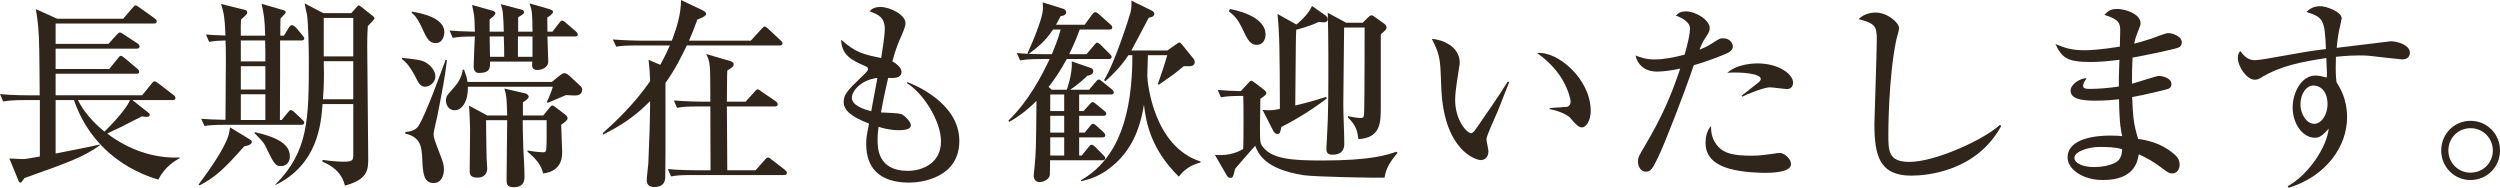
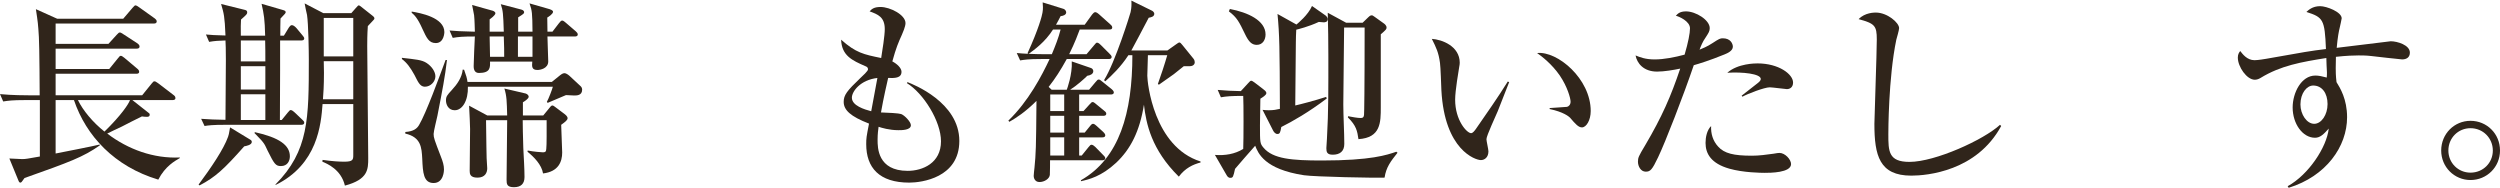
<svg xmlns="http://www.w3.org/2000/svg" version="1.1" id="レイヤー_1" x="0px" y="0px" width="351.12px" height="26.376px" viewBox="0 0 351.12 26.376" enable-background="new 0 0 351.12 26.376" xml:space="preserve">
  <g>
    <path fill="#30251B" d="M22.231,25.229c-6.16-1.849-10.136-6.133-11.844-11.172H7.812v7.504c0.98-0.196,5.32-1.037,6.188-1.26   l0.027,0.111c-2.352,1.652-4.199,2.324-10.584,4.592c-0.392,0.561-0.447,0.645-0.588,0.645c-0.111,0-0.195-0.084-0.308-0.393   L1.315,22.26c0.28,0,1.54,0.084,1.792,0.084c0.532,0,0.729-0.056,2.492-0.363v-7.924H3.472c-1.708,0-2.324,0.084-3.023,0.195   L0,13.217c1.708,0.168,3.668,0.168,3.976,0.168h1.597c0-0.084-0.028-6.889-0.112-8.177c-0.112-1.876-0.141-2.071-0.42-3.92   l2.996,1.345h9.268l1.316-1.541c0.279-0.308,0.308-0.336,0.42-0.336c0.14,0,0.447,0.225,0.56,0.309l2.156,1.539   c0.112,0.084,0.252,0.225,0.252,0.393c0,0.28-0.224,0.309-0.42,0.309H7.812V6.16h7.42L16.38,4.9   c0.28-0.309,0.336-0.336,0.448-0.336c0.111,0,0.168,0.027,0.56,0.279l1.932,1.26c0.112,0.084,0.28,0.225,0.28,0.421   c0,0.28-0.252,0.308-0.42,0.308H7.812v2.855h7.532l1.204-1.483c0.224-0.28,0.28-0.364,0.42-0.364c0.112,0,0.224,0.057,0.532,0.309   l1.764,1.484c0.14,0.111,0.28,0.252,0.28,0.447c0,0.252-0.225,0.28-0.42,0.28H7.812v3.024h12.152l1.315-1.625   c0.225-0.279,0.28-0.336,0.421-0.336c0.084,0,0.195,0.028,0.531,0.28l2.156,1.651c0.112,0.084,0.252,0.197,0.252,0.421   c0,0.252-0.224,0.28-0.42,0.28h-5.628l2.24,1.764c0.14,0.111,0.195,0.14,0.195,0.279c0,0.309-0.252,0.309-0.447,0.309   c-0.252,0-0.42-0.028-0.645-0.057c-0.448,0.197-2.436,1.232-2.828,1.429c-0.336,0.14-1.764,0.84-2.044,0.979   c2.94,2.24,6.524,3.528,10.192,3.36v0.084C24.584,22.596,23.212,23.324,22.231,25.229z M10.948,14.057   c0.699,1.455,2.1,3.135,3.724,4.424c2.38-2.324,3.388-3.864,3.584-4.424H10.948z" />
    <path fill="#30251B" d="M34.3,20.553c-2.828,3.191-4.032,4.312-6.271,5.487l-0.141-0.112c1.765-2.38,3.528-4.983,4.145-6.72   c0.084-0.224,0.111-0.336,0.279-1.315l2.856,1.735c0.112,0.056,0.196,0.168,0.196,0.308C35.364,20.355,34.607,20.496,34.3,20.553z    M42.308,17.528H31.752c-1.96,0-2.492,0.084-3.024,0.168l-0.476-1.009c1.231,0.084,1.82,0.113,3.416,0.141   c0-1.176,0.056-7.616,0.056-8.4c0-1.623-0.027-2.1-0.056-2.744c-0.98,0.029-1.484,0.057-2.296,0.197l-0.448-1.037   c0.56,0.057,1.344,0.112,2.744,0.141c-0.112-2.717-0.224-3.08-0.616-4.424l3.388,0.84c0.225,0.056,0.28,0.195,0.28,0.336   c0,0.252-0.112,0.336-0.868,1.008c-0.027,0.616-0.056,1.064-0.027,2.268h3.416c-0.057-2.324-0.168-2.996-0.504-4.479l3.079,0.896   c0.196,0.057,0.309,0.141,0.309,0.28s-0.084,0.224-0.729,0.896c-0.027,0.393-0.027,1.904-0.027,2.408h0.504l0.7-1.147   c0.084-0.112,0.224-0.336,0.42-0.336c0.224,0,0.504,0.252,0.672,0.448l0.812,0.979c0.057,0.084,0.252,0.28,0.252,0.42   c0,0.28-0.252,0.308-0.42,0.308H39.34v4.285c0,1.932-0.028,4.955-0.028,6.887h0.252l0.841-1.035   c0.252-0.309,0.308-0.364,0.447-0.364c0.141,0,0.393,0.196,0.504,0.308l1.093,1.037c0.168,0.168,0.279,0.252,0.279,0.42   C42.728,17.5,42.476,17.528,42.308,17.528z M37.24,5.684h-3.416v2.94h3.443C37.268,7.813,37.268,6.469,37.24,5.684z M37.268,9.297   h-3.443v3.275h3.443V9.297z M37.268,13.244h-3.443v3.611h3.443V13.244z M39.452,23.324c-0.756,0-0.952-0.336-1.876-2.184   c-0.42-0.84-0.309-0.924-1.681-2.297l-0.168-0.168l0.084-0.111c3.389,0.756,4.9,1.82,4.9,3.388   C40.712,22.596,40.376,23.324,39.452,23.324z M52.443,2.828c-0.111,0.141-0.672,0.7-0.783,0.84   c-0.084,1.232-0.084,2.213-0.084,2.828c0,2.24,0.14,13.216,0.14,15.708c0,1.567,0,2.996-3.276,3.864   c-0.531-2.268-2.491-3.08-3.164-3.36l0.028-0.252c1.4,0.196,2.324,0.252,3.052,0.252c1.204,0,1.261-0.28,1.261-0.924v-7.168h-4.313   c-0.224,2.856-0.672,8.456-6.607,11.368V25.9c4.676-4.732,4.676-9.24,4.676-17.612c0-0.952-0.057-4.956-0.252-6.188   c-0.057-0.252-0.309-1.371-0.336-1.623l2.632,1.371h3.92l0.616-0.699c0.308-0.336,0.336-0.393,0.447-0.393   c0.084,0,0.252,0.141,0.364,0.225l1.596,1.26c0.084,0.057,0.225,0.195,0.225,0.336C52.584,2.688,52.5,2.771,52.443,2.828z    M49.616,8.596h-4.145c0,0.225,0.028,1.373,0.028,1.625c0,1.875-0.084,2.967-0.141,3.724h4.257V8.596z M49.616,2.52h-4.145v5.404   h4.145V2.52z" />
    <path fill="#30251B" d="M59.667,12.18c-0.728,0-1.008-0.812-1.455-1.651c-0.589-1.063-1.064-1.708-1.765-2.24V8.12   c1.933,0.224,2.8,0.28,3.473,0.728c0.728,0.477,1.231,1.232,1.231,1.877C61.151,11.424,60.508,12.18,59.667,12.18z M61.432,16.268   c-0.084,0.42-0.532,2.185-0.532,2.549c0,0.531,0.112,0.812,1.036,3.22c0.252,0.644,0.42,1.176,0.42,1.765   c0,0.139-0.028,1.903-1.456,1.903s-1.512-1.456-1.596-3.416c-0.084-1.567-0.168-3.024-2.38-3.528v-0.224   c1.203-0.084,1.651-0.504,1.932-0.979c1.008-1.709,2.8-6.637,3.724-9.129h0.196C62.495,10.809,62.159,12.544,61.432,16.268z    M61.207,6.049c-0.979,0-1.287-0.729-1.876-1.988c-0.699-1.568-1.147-1.961-1.512-2.269V1.624c1.176,0.196,4.592,0.812,4.592,2.884   C62.411,4.536,62.384,6.049,61.207,6.049z M80.64,13.412c-0.141,0-0.98-0.057-1.148-0.057c-0.42,0.168-2.212,0.925-2.576,1.093   l-0.111-0.14c0.252-0.448,0.756-1.765,0.84-2.129H65.716c0.056,1.961-0.784,3.305-1.849,3.305c-0.924,0-1.231-0.84-1.231-1.372   c0-0.56,0.168-0.757,0.812-1.456c0.756-0.813,1.428-1.764,1.54-2.885l0.196,0.029c0.308,0.867,0.392,1.119,0.476,1.707h11.844   l1.177-0.951c0.056-0.057,0.363-0.28,0.588-0.28c0.224,0,0.504,0.196,0.7,0.364l1.596,1.483c0.14,0.14,0.196,0.308,0.196,0.476   C81.76,13.412,81.003,13.412,80.64,13.412z M80.724,5.124h-3.836c0,0.56,0.111,2.996,0.111,3.5c0,1.009-1.147,1.204-1.512,1.204   c-0.84,0-0.784-0.531-0.728-1.176h-5.937c0.028,0.867,0.028,1.596-1.567,1.596c-0.729,0-0.729-0.756-0.729-0.98   c0-0.644,0.14-3.555,0.168-4.144c-1.708,0-2.324,0.056-3.107,0.196L63.14,4.284c0.979,0.084,1.456,0.112,3.556,0.168   c-0.028-0.476-0.028-1.597-0.112-2.323c-0.027-0.225-0.252-1.232-0.279-1.429l2.912,0.812c0.168,0.057,0.363,0.196,0.363,0.336   c0,0.309-0.7,0.785-0.812,0.869v1.735h1.988c-0.084-2.604-0.112-2.912-0.421-3.864l2.885,0.756c0.336,0.084,0.392,0.28,0.392,0.364   c0,0.196-0.084,0.252-0.84,0.728v2.017h2.016c-0.027-2.66-0.056-2.94-0.42-3.976l2.828,0.812c0.056,0.028,0.476,0.14,0.476,0.364   c0,0.308-0.615,0.699-0.812,0.813c0,0.027,0.028,1.791,0.028,1.987h0.699l0.925-1.204c0.195-0.252,0.308-0.363,0.447-0.363   c0.168,0,0.393,0.224,0.504,0.308l1.4,1.204c0.14,0.14,0.28,0.252,0.28,0.447C81.144,5.096,80.892,5.124,80.724,5.124z    M78.819,17.528c0,0.616,0.14,3.332,0.14,3.892c0,1.26-0.504,2.688-2.688,2.939c-0.196-1.231-1.288-2.323-2.185-3.051l0.028-0.168   c0.84,0.168,1.96,0.252,2.128,0.252c0.252,0,0.364-0.057,0.42-0.168c0.112-0.168,0.112-1.736,0.112-2.045v-2.295h-3.36   c0,0.783,0.028,2.155,0.084,3.92c0.057,1.147,0.168,2.939,0.168,4.06c0,0.924-0.476,1.428-1.483,1.428   c-0.98,0-1.036-0.42-1.036-1.063c0-1.289,0.084-7.057,0.084-8.232v-0.111h-2.968c0.056,3.584,0.056,4.647,0.084,5.319   c0.027,0.224,0.084,1.231,0.084,1.429c0,0.588-0.28,1.315-1.372,1.315c-1.036,0-1.092-0.532-1.092-0.952   c0-0.924,0.056-5.04,0.056-5.88c0-0.644-0.084-2.072-0.14-3.276l2.548,1.372h2.8c-0.056-2.016-0.056-2.688-0.392-3.78l2.995,0.701   c0.252,0.084,0.421,0.279,0.421,0.447c0,0.309-0.673,0.7-0.813,0.784v1.848H76.3l0.783-0.952c0.141-0.168,0.309-0.447,0.504-0.447   c0.141,0,0.309,0.168,0.477,0.279l1.231,0.924c0.168,0.141,0.421,0.336,0.421,0.588S79.407,17.107,78.819,17.528z M70.756,5.124   h-1.988c0,0.336,0.027,1.904,0.056,2.856h1.988C70.812,7.532,70.812,6.16,70.756,5.124z M74.787,5.124h-2.044V7.98h2.044V5.124z" />
-     <path fill="#30251B" d="M109.479,6.385H96.46c-0.728,1.512-1.596,3.303-2.996,5.264c0,3.64,0.028,9.464-0.028,13.104   c0,0.448-0.027,1.512-1.54,1.512c-0.615,0-1.063-0.252-1.063-0.951c0-0.364,0.196-2.045,0.224-2.381   c0.112-2.295,0.252-6.328,0.252-8.735c-1.903,1.932-3.836,3.332-6.607,4.704l-0.028-0.225c1.568-1.399,4.34-3.947,6.636-7.279   c-0.027-0.84-0.056-1.541-0.224-2.996L92.736,9.1C93.408,7.896,93.8,7,94.08,6.385h-4.508c-1.708,0-2.324,0.055-3.024,0.168   l-0.476-1.009c1.708,0.14,3.695,0.169,4.004,0.169h4.284C95.06,3.864,95.648,1.96,95.648,0l3.107,1.484   c0.336,0.168,0.42,0.336,0.42,0.447c0,0.336-0.588,0.561-1.231,0.813c-0.28,0.729-0.505,1.428-1.177,2.969h8.681l1.483-1.625   c0.28-0.279,0.336-0.363,0.448-0.363c0.14,0,0.392,0.195,0.504,0.308l1.736,1.624c0.195,0.195,0.279,0.252,0.279,0.42   C109.899,6.328,109.676,6.385,109.479,6.385z M110.068,24.584H97.271c-1.708,0-2.323,0.057-3.023,0.196L93.8,23.744   c1.708,0.168,3.668,0.168,3.977,0.168h2.016c0-4.004-0.028-7.336-0.028-8.96h-1.651c-1.708,0-2.324,0.056-3.024,0.196l-0.448-1.036   c1.681,0.14,3.668,0.168,3.977,0.168h1.147c-0.027-3.556,0-4.032-0.084-4.956c-0.056-0.896-0.308-1.344-0.504-1.736l3.36,0.98   c0.168,0.056,0.504,0.168,0.504,0.447c0,0.336-0.196,0.449-0.896,0.896c-0.056,0.7-0.027,3.752-0.056,4.368h2.632l1.26-1.399   c0.112-0.141,0.28-0.337,0.421-0.337c0.168,0,0.363,0.196,0.531,0.308l2.017,1.373c0.084,0.056,0.279,0.224,0.279,0.42   c0,0.252-0.224,0.308-0.42,0.308h-6.72c0,1.428,0.056,7.7,0.056,8.96h3.977l1.288-1.456c0.14-0.14,0.252-0.336,0.447-0.336   c0.168,0,0.336,0.14,0.505,0.28l1.876,1.455c0.168,0.141,0.279,0.281,0.279,0.42C110.516,24.557,110.264,24.584,110.068,24.584z" />
    <path fill="#30251B" d="M127.707,25.648c-4.228,0-6.048-2.101-6.048-5.404c0-0.84,0.028-1.008,0.393-2.884   c-2.604-1.009-3.557-1.904-3.557-3.052c0-0.953,0.448-1.541,2.353-3.36c0.336-0.308,1.063-0.979,1.063-1.204   c0-0.252-0.14-0.363-0.363-0.447c-1.876-0.813-3.332-1.484-3.416-3.725c2.071,1.848,3.164,2.072,5.628,2.576   c0.168-1.036,0.504-3.137,0.504-4.061c0-1.707-0.98-2.072-2.128-2.492c0.28-0.308,0.588-0.615,1.54-0.615   c1.315,0,3.5,1.092,3.5,2.268c0,0.477-0.393,1.372-0.504,1.624c-0.504,1.12-0.813,1.82-1.345,3.752   c0.645,0.336,1.288,0.925,1.288,1.456c0,0.924-1.008,0.896-1.876,0.868c-0.14,0.616-0.644,2.772-1.008,4.844   c0.952,0.028,2.521,0.112,2.828,0.224c0.476,0.168,1.372,1.092,1.372,1.568c0,0.7-1.26,0.7-1.764,0.7   c-1.261,0-2.353-0.336-2.772-0.476c-0.056,0.42-0.14,0.979-0.14,1.848c0,1.064,0,4.34,4.228,4.34c2.101,0,4.676-1.092,4.676-4.145   c0-2.828-2.464-6.748-4.788-8.176l0.084-0.14c0.784,0.308,7.28,2.828,7.28,8.26C134.735,24.977,129.415,25.648,127.707,25.648z    M119.644,13.721c0,1.119,1.764,1.651,2.716,1.903l0.868-4.676C120.819,11.229,119.644,12.852,119.644,13.721z" />
    <path fill="#30251B" d="M156.016,13.271h-4.451v2.324h0.615l0.813-0.896c0.308-0.336,0.336-0.364,0.476-0.364   c0.141,0,0.225,0.084,0.504,0.309l1.093,0.896c0.111,0.084,0.308,0.224,0.308,0.42c0,0.28-0.28,0.308-0.42,0.308h-3.388v2.353   h0.783l0.729-0.896c0.224-0.28,0.308-0.336,0.448-0.336c0.168,0,0.336,0.168,0.504,0.308l0.924,0.84   c0.056,0.056,0.28,0.28,0.28,0.448c0,0.279-0.252,0.308-0.42,0.308h-3.248v2.548h0.363l0.952-1.176   c0.225-0.279,0.28-0.336,0.448-0.336c0.14,0,0.392,0.195,0.504,0.309l1.12,1.147c0.056,0.056,0.28,0.252,0.28,0.42   c0,0.28-0.28,0.308-0.448,0.308h-7.308c0,0.28,0,1.736-0.028,2.045c-0.056,0.56-0.784,1.008-1.456,1.008s-0.813-0.616-0.813-0.84   c0-0.168,0.084-0.98,0.112-1.177c0.196-2.044,0.224-2.604,0.28-9.38c-1.596,1.596-2.884,2.408-3.809,2.939l-0.14-0.168   c2.828-2.715,4.704-6.327,5.796-8.651h-1.12c-1.96,0-2.491,0.112-3.023,0.196L142.8,7.448c0.561,0.056,1.093,0.084,1.652,0.112   l-0.14-0.084c1.567-3.416,2.044-5.293,2.1-5.685c0.112-0.588,0.056-1.036,0.028-1.456l2.884,0.896   c0.308,0.084,0.42,0.363,0.42,0.504c0,0.363-0.448,0.504-0.784,0.531c-0.224,0.449-0.392,0.757-0.644,1.205h4.031l1.036-1.429   c0.141-0.168,0.28-0.336,0.448-0.336s0.448,0.224,0.504,0.28l1.596,1.428c0.084,0.057,0.28,0.252,0.28,0.42   c0,0.309-0.252,0.309-0.42,0.309h-4.144c-0.252,0.672-0.645,1.764-1.484,3.472h2.436l1.064-1.261   c0.252-0.279,0.28-0.363,0.42-0.363c0.196,0,0.42,0.225,0.532,0.336l1.231,1.232c0.112,0.111,0.28,0.279,0.28,0.42   c0,0.308-0.28,0.308-0.448,0.308h-5.852c-0.896,1.624-1.624,2.744-2.548,3.92l0.42,0.392h2.128c0.028-0.056,0.812-2.184,0.7-3.976   l2.688,0.925c0.309,0.111,0.336,0.363,0.336,0.447c0,0.393-0.42,0.588-0.84,0.645c-0.448,0.447-1.512,1.399-2.408,1.959h2.66   l0.896-1.063c0.279-0.336,0.308-0.364,0.476-0.364c0.112,0,0.168,0.028,0.504,0.309l1.288,1.035   c0.084,0.057,0.309,0.28,0.309,0.449C156.437,13.244,156.156,13.271,156.016,13.271z M147.896,4.145   c-1.12,1.764-2.604,2.828-3.416,3.416c0.783,0.027,1.54,0.056,2.323,0.056h0.925c0.476-1.147,0.951-2.324,1.231-3.472H147.896z    M149.464,13.271h-1.96v2.324h1.96V13.271z M149.464,16.268h-1.96v2.353h1.96V16.268z M149.464,19.292h-1.96v2.548h1.96V19.292z    M165.564,24.809c-3.864-3.809-4.593-7.448-4.9-10.108c-0.588,3.724-1.876,6.244-3.892,8.147c-2.072,1.933-3.836,2.353-4.956,2.604   v-0.14c5.403-3.08,7.224-9.465,7.224-17.557h-0.56c-1.093,1.68-2.324,2.828-3.248,3.668l-0.168-0.168   c1.596-2.576,3.668-9.296,3.724-9.548c0.14-0.644,0.14-1.12,0.112-1.624l2.855,1.4c0.141,0.056,0.364,0.252,0.364,0.447   c0,0.42-0.477,0.504-0.784,0.561c-0.812,1.54-2.072,3.947-2.436,4.592h5.067l1.148-0.813c0.084-0.055,0.42-0.307,0.504-0.307   c0.168,0,0.252,0.139,0.448,0.363l1.567,1.932c0.141,0.168,0.168,0.42,0.168,0.504c0,0.196-0.168,0.533-0.7,0.533h-0.84   c-0.195,0.168-0.308,0.252-1.399,1.119c-0.141,0.112-1.765,1.232-2.101,1.484l-0.14-0.112c0.364-0.979,1.008-2.94,1.316-4.032   h-2.717c0,0.448-0.084,2.465-0.084,2.885c0,0.951,0.896,9.967,7.477,12.039v0.141C167.552,23.1,166.46,23.604,165.564,24.809z" />
    <path fill="#30251B" d="M194.46,24.948c-1.316,0.056-9.744-0.112-11.313-0.336c-5.544-0.841-6.439-3.08-6.859-4.144   c-0.364,0.392-2.772,3.164-2.828,3.248c-0.252,1.119-0.28,1.26-0.672,1.26c-0.28,0-0.421-0.225-0.505-0.364l-1.651-2.856   c1.399,0.112,2.8-0.111,3.976-0.84c0.057-1.288,0.057-6.496,0-7.447c-1.68,0-2.324,0.055-3.136,0.195l-0.448-1.036   c1.204,0.112,1.988,0.14,3.248,0.168l1.008-1.092c0.252-0.28,0.336-0.364,0.448-0.364s0.196,0.057,0.477,0.252l1.203,0.924   c0.141,0.112,0.448,0.309,0.448,0.561c0,0.279-0.532,0.588-0.84,0.784c0,0.588-0.056,3.192-0.056,3.724   c0,2.436,0,2.576,0.504,3.164c1.315,1.568,3.976,1.792,8.176,1.792c6.972,0,9.156-0.784,10.472-1.231l0.168,0.14   C195.327,22.652,194.684,23.464,194.46,24.948z M176.512,6.301c-0.672,0-1.12-0.393-1.652-1.513   c-0.84-1.735-1.12-2.323-2.268-3.192l0.14-0.336c2.492,0.477,5.013,1.596,5.013,3.584C177.744,5.572,177.352,6.301,176.512,6.301z    M185.92,3.137c-0.112,0-0.477-0.028-0.7-0.057c-1.428,0.672-2.94,1.036-3.164,1.092C182.027,4.648,182,5.46,182,5.965   c-0.028,2.575-0.057,6.02-0.084,8.848c0.644-0.141,2.716-0.672,4.34-1.205l0.084,0.225c-2.548,1.932-4.816,3.221-6.384,4.004   c-0.141,0.784-0.196,0.98-0.561,0.98c-0.28,0-0.504-0.309-0.588-0.477l-1.484-2.912c0.252,0.028,0.505,0.057,0.868,0.057   c0.645,0,1.092-0.084,1.568-0.196c-0.028-8.54-0.056-10.416-0.336-13.328l2.66,1.484c0.168-0.14,1.651-1.345,2.184-2.604   l1.848,1.289c0.141,0.084,0.364,0.336,0.364,0.531C186.479,3.108,186.088,3.137,185.92,3.137z M193.928,4.816v10.248   c0,2.127,0,4.283-3.136,4.479c-0.168-1.12-0.28-1.876-1.484-3.052l0.028-0.168c0.588,0.111,1.315,0.252,1.792,0.252   c0.308,0,0.42-0.141,0.447-0.448c0.028-0.224,0.084-3.444,0.084-12.264h-2.884v0.308c0,1.512-0.111,8.848-0.111,10.5   c0,1.54,0.14,4.004,0.14,5.545c0,1.035-0.616,1.512-1.624,1.512c-0.813,0-0.896-0.393-0.896-0.924c0-0.197,0.084-1.148,0.084-1.345   c0.225-3.836,0.196-7.42,0.196-11.592c0-2.492-0.028-3.64-0.084-6.076l2.576,1.4h2.324l0.812-0.784   c0.084-0.084,0.252-0.252,0.448-0.252c0.14,0,0.168,0.027,0.448,0.225l1.288,0.924c0.084,0.056,0.363,0.279,0.363,0.56   C194.739,4.088,194.684,4.172,193.928,4.816z" />
    <path fill="#30251B" d="M210.364,15.596c-0.252,0.616-1.596,3.473-1.596,3.948c0,0.252,0.279,1.456,0.279,1.708   c0,0.84-0.531,1.232-1.063,1.232c-0.756,0-5.096-1.4-5.544-9.801c-0.028-0.615-0.112-3.303-0.196-3.836   c-0.196-1.483-0.532-2.155-1.147-3.388c1.399,0.084,3.92,1.009,3.92,3.36c0,0.168-0.028,0.336-0.084,0.645   c-0.057,0.391-0.561,3.247-0.561,4.535c0,2.912,1.652,4.704,2.24,4.704c0.252,0,0.504-0.364,0.672-0.588   c1.512-2.185,3.052-4.368,4.48-6.664l0.195,0.084C211.82,11.872,211.68,12.264,210.364,15.596z M222.18,17.893   c-0.476,0-0.896-0.448-1.68-1.373c-0.168-0.168-0.952-0.812-2.855-1.203v-0.141c0.168-0.027,2.352-0.14,2.436-0.168   c0.252-0.056,0.504-0.308,0.504-0.728c0-0.476-0.448-2.101-1.512-3.668c-1.12-1.624-2.521-2.688-3.192-3.164   c2.856-0.308,7.532,3.612,7.532,8.147C223.412,16.885,222.796,17.893,222.18,17.893z" />
    <path fill="#30251B" d="M242.2,7.645c-2.129,0.867-3.528,1.287-4.313,1.512c-1.456,4.283-4.004,10.836-5.012,12.936   c-0.84,1.764-1.092,2.016-1.736,2.016c-0.7,0-1.092-0.756-1.092-1.399c0-0.56,0.084-0.756,1.008-2.296   c2.38-4.032,3.64-6.943,4.928-10.779c-0.924,0.195-2.239,0.42-3.248,0.42c-1.932,0-2.827-1.205-3.023-2.269   c0.616,0.252,1.399,0.56,2.66,0.56c1.372,0,2.855-0.308,4.228-0.672c0.504-1.707,0.756-3.023,0.756-3.695   c0-1.008-1.567-1.68-1.987-1.764c0.252-0.281,0.56-0.617,1.428-0.617c1.372,0,3.332,1.205,3.332,2.353   c0,0.42-0.141,0.644-0.616,1.372c-0.364,0.504-0.616,1.119-0.812,1.652c0.279-0.112,1.119-0.448,1.819-0.924   c0.952-0.617,1.064-0.673,1.456-0.673c1.092,0,1.4,0.784,1.4,1.177C243.376,7.141,242.62,7.477,242.2,7.645z M247.855,24.275   c-0.504,0-3.023-0.027-4.983-0.588c-2.548-0.728-3.332-2.1-3.332-3.611c0-0.813,0.195-1.792,0.784-2.38   c-0.057,1.063,0.252,2.1,0.979,2.884c0.868,0.98,2.212,1.288,4.76,1.288c1.008,0,2.017-0.14,3.024-0.28   c0.504-0.084,0.644-0.111,0.84-0.111c0.784,0,1.624,0.924,1.624,1.567C251.552,24.275,248.584,24.275,247.855,24.275z    M250.964,12.516c-0.196,0-2.044-0.252-2.408-0.252c-0.756,0-3.136,0.924-3.836,1.316l-0.112-0.141   c0.168-0.139,1.568-1.231,2.324-1.819c0.28-0.224,0.364-0.392,0.364-0.532c0-0.728-2.576-1.008-4.704-0.867   c1.484-1.316,3.948-1.316,4.256-1.316c2.968,0,4.984,1.512,4.984,2.688C251.832,12.236,251.412,12.516,250.964,12.516z" />
    <path fill="#30251B" d="M268.436,24.668c-4.48,0-5.181-2.828-5.181-7.279c0-0.813,0.337-9.969,0.337-11.845   c0-1.932-0.28-2.239-2.549-2.856c0.868-0.924,2.212-0.924,2.408-0.924c1.624,0,3.276,1.429,3.276,2.185   c0,0.28-0.336,1.399-0.393,1.624c-1.12,5.376-1.12,13.02-1.12,13.271c0,2.381,0,3.893,2.969,3.893   c3.611,0,10.443-3.108,12.712-5.208l0.168,0.168C277.619,24.053,270.647,24.668,268.436,24.668z" />
-     <path fill="#30251B" d="M305.928,6.692c-0.812,0.308-5.012,1.147-6.412,1.399c-0.084,1.4-0.084,2.072-0.084,3.668   c0.588-0.14,3.416-1.092,3.725-1.092c0.56,0,1.819,0.28,1.819,1.148c0,0.504-0.363,0.644-0.56,0.699   c-0.252,0.084-2.94,0.756-4.956,1.121c0.112,2.52,0.14,3.668,0.84,5.879c1.148,0.168,3.136,0.504,4.984,2.072   c0.336,0.28,0.84,0.729,0.84,1.54c0,0.589-0.336,1.231-1.008,1.231c-0.477,0-0.7-0.168-1.513-0.783   c-1.231-0.924-2.044-1.372-3.22-1.904c-0.168,1.008-0.588,3.612-5.04,3.612c-2.912,0-4.956-1.567-4.956-3.164   c0-2.8,4.313-3.08,5.992-3.08c0.7,0,1.176,0.028,1.68,0.084c-0.168-0.728-0.392-1.624-0.447-5.18   c-0.477,0.056-1.792,0.196-3.36,0.196c-2.184,0-3.444-0.336-3.444-1.429c0-0.84,1.288-1.735,2.269-1.735   c-0.364,0.531-0.504,0.728-0.504,1.092c0,0.279,0.195,0.42,0.924,0.42c1.231,0,2.855-0.141,4.088-0.336   c0-1.456,0-1.484,0.084-3.752c-1.764,0.224-3.024,0.308-4.004,0.308c-3.304,0-4.061-0.56-4.984-2.521   c1.316,0.533,2.185,0.869,4.116,0.869c0.728,0,2.296-0.084,4.928-0.504c0-0.309,0.057-2.045,0.057-2.185   c0-1.063-0.141-1.651-2.212-2.269c0.615-0.756,1.203-0.84,1.791-0.84c1.036,0,3.276,0.645,3.276,2.017   c0,0.252-0.056,0.364-0.476,1.428c-0.28,0.728-0.336,1.036-0.42,1.429c0.447-0.113,1.203-0.309,2.323-0.673   c0.393-0.14,2.101-0.812,2.437-0.812c0.812,0,1.932,0.56,1.932,1.287C306.432,6.301,306.264,6.553,305.928,6.692z M294.896,20.637   c-1.399,0-3.556,0.56-3.556,1.567c0,0.392,0.588,1.26,2.828,1.26c0.952,0,2.128-0.196,2.968-0.644   c0.756-0.42,0.868-1.176,0.924-1.848C297.248,20.664,295.792,20.637,294.896,20.637z" />
    <path fill="#30251B" d="M337.371,8.344c-0.084,0-3.976-0.42-4.34-0.476c-0.672-0.084-1.399-0.084-1.764-0.084   c-0.588,0-1.652,0.028-3.192,0.196c0,0.336-0.027,0.84-0.027,1.596c0,0.42,0,1.036,0.111,1.96c0.504,0.812,1.484,2.38,1.484,4.929   c0,4.115-2.94,8.287-8.204,9.911l-0.14-0.224c2.912-1.596,5.487-5.461,5.768-8.092c-0.728,0.812-1.204,1.287-1.932,1.287   c-1.736,0-3.137-1.959-3.137-4.256c0-2.043,1.204-4.479,3.192-4.479c0.476,0,0.98,0.112,1.596,0.28   c0.028-0.309,0.028-0.448,0.028-0.729c-0.028-0.309-0.084-1.736-0.084-2.016c-3.5,0.56-6.412,1.063-9.24,2.8   c-0.279,0.168-0.532,0.252-0.812,0.252c-1.12,0-2.38-1.819-2.38-3.108c0-0.476,0.168-0.699,0.336-0.924   c0.336,0.42,0.952,1.288,2.016,1.288c0.477,0,1.456-0.168,1.624-0.196c5.516-0.979,6.104-1.092,8.4-1.371   c-0.168-4.172-0.393-4.453-2.744-5.209c0.28-0.252,0.84-0.812,1.932-0.812c0.896,0,3.024,0.812,3.024,1.708   c0,0.084-0.225,1.092-0.252,1.204c-0.168,0.672-0.309,1.428-0.448,2.94c0.84-0.112,7.532-0.924,7.588-0.924   c0.924,0,2.688,0.531,2.688,1.596C338.463,8.036,338.016,8.344,337.371,8.344z M324.884,12.012c-0.896,0-1.792,1.064-1.792,2.66   c0,1.4,0.896,2.717,1.932,2.717c1.008,0,1.876-1.261,1.876-2.772C326.899,13.076,326.115,12.012,324.884,12.012z" />
    <path fill="#30251B" d="M346.976,25.284c-2.268,0-4.115-1.82-4.115-4.144c0-2.353,1.848-4.172,4.115-4.172   c2.297,0,4.145,1.819,4.145,4.172C351.12,23.464,349.272,25.284,346.976,25.284z M346.976,18.004c-1.735,0-3.107,1.372-3.107,3.137   c0,1.735,1.372,3.107,3.107,3.107c1.765,0,3.137-1.372,3.137-3.107C350.112,19.404,348.74,18.004,346.976,18.004z" />
  </g>
</svg>